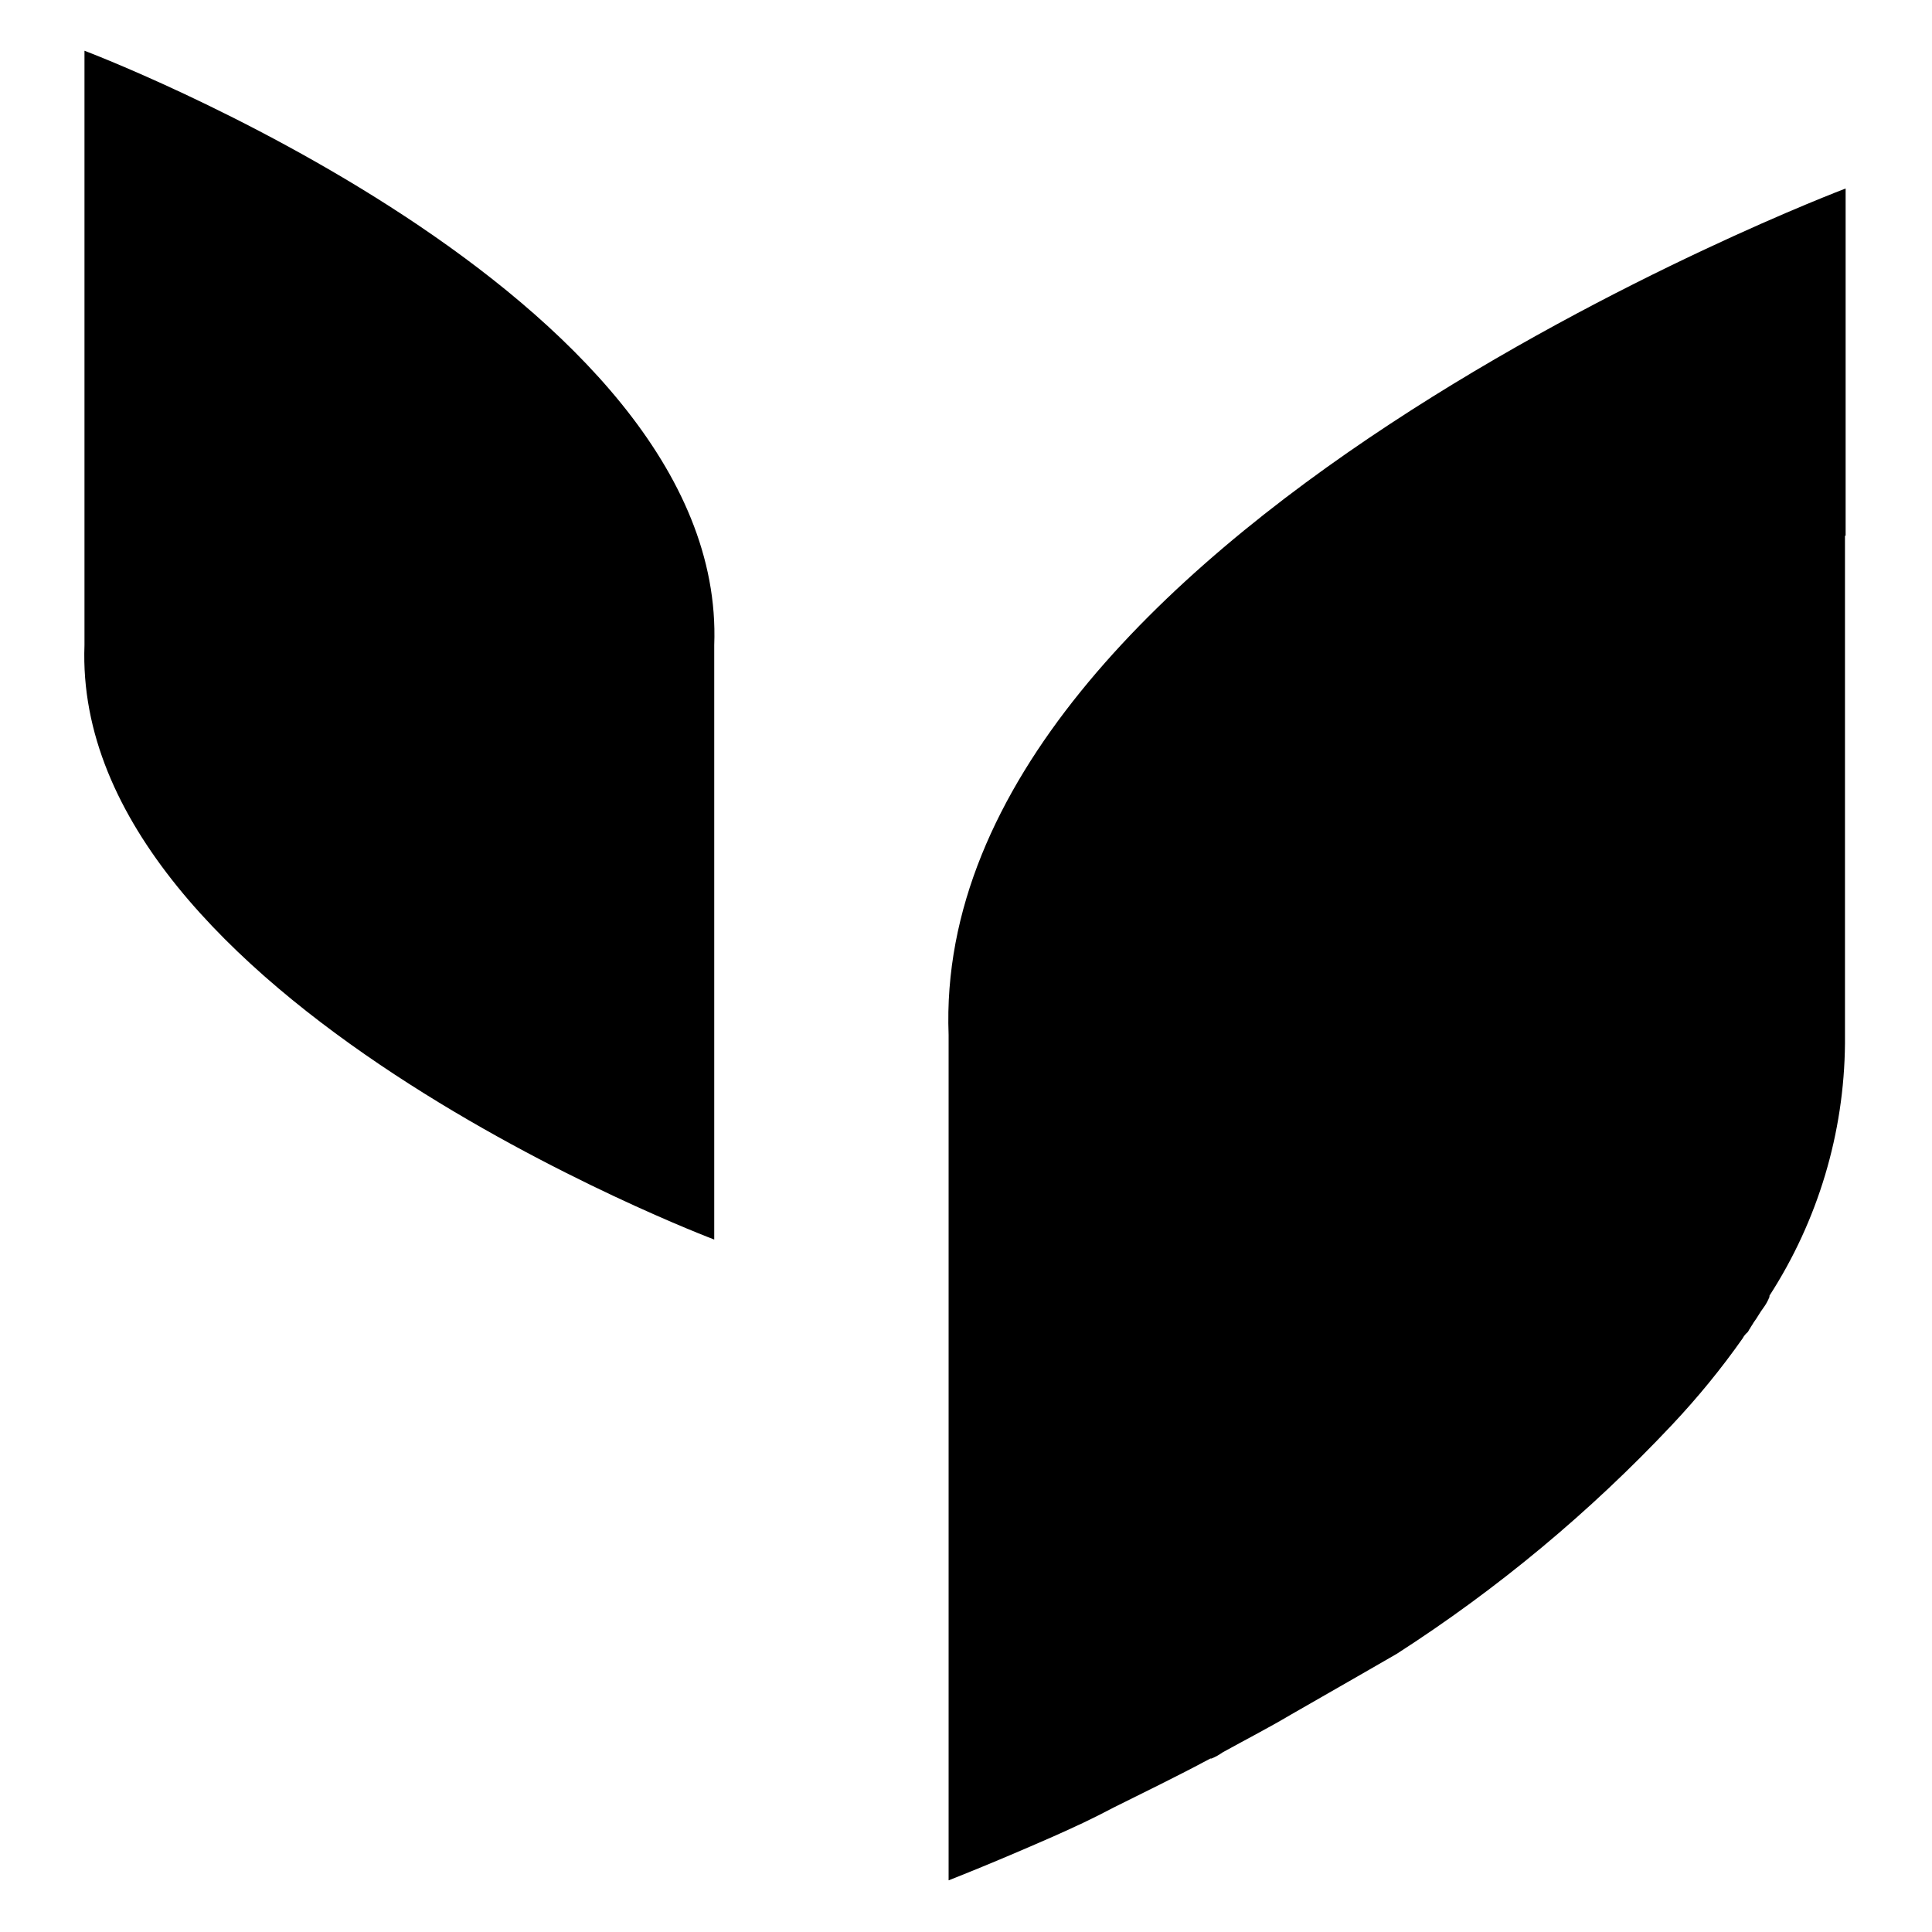
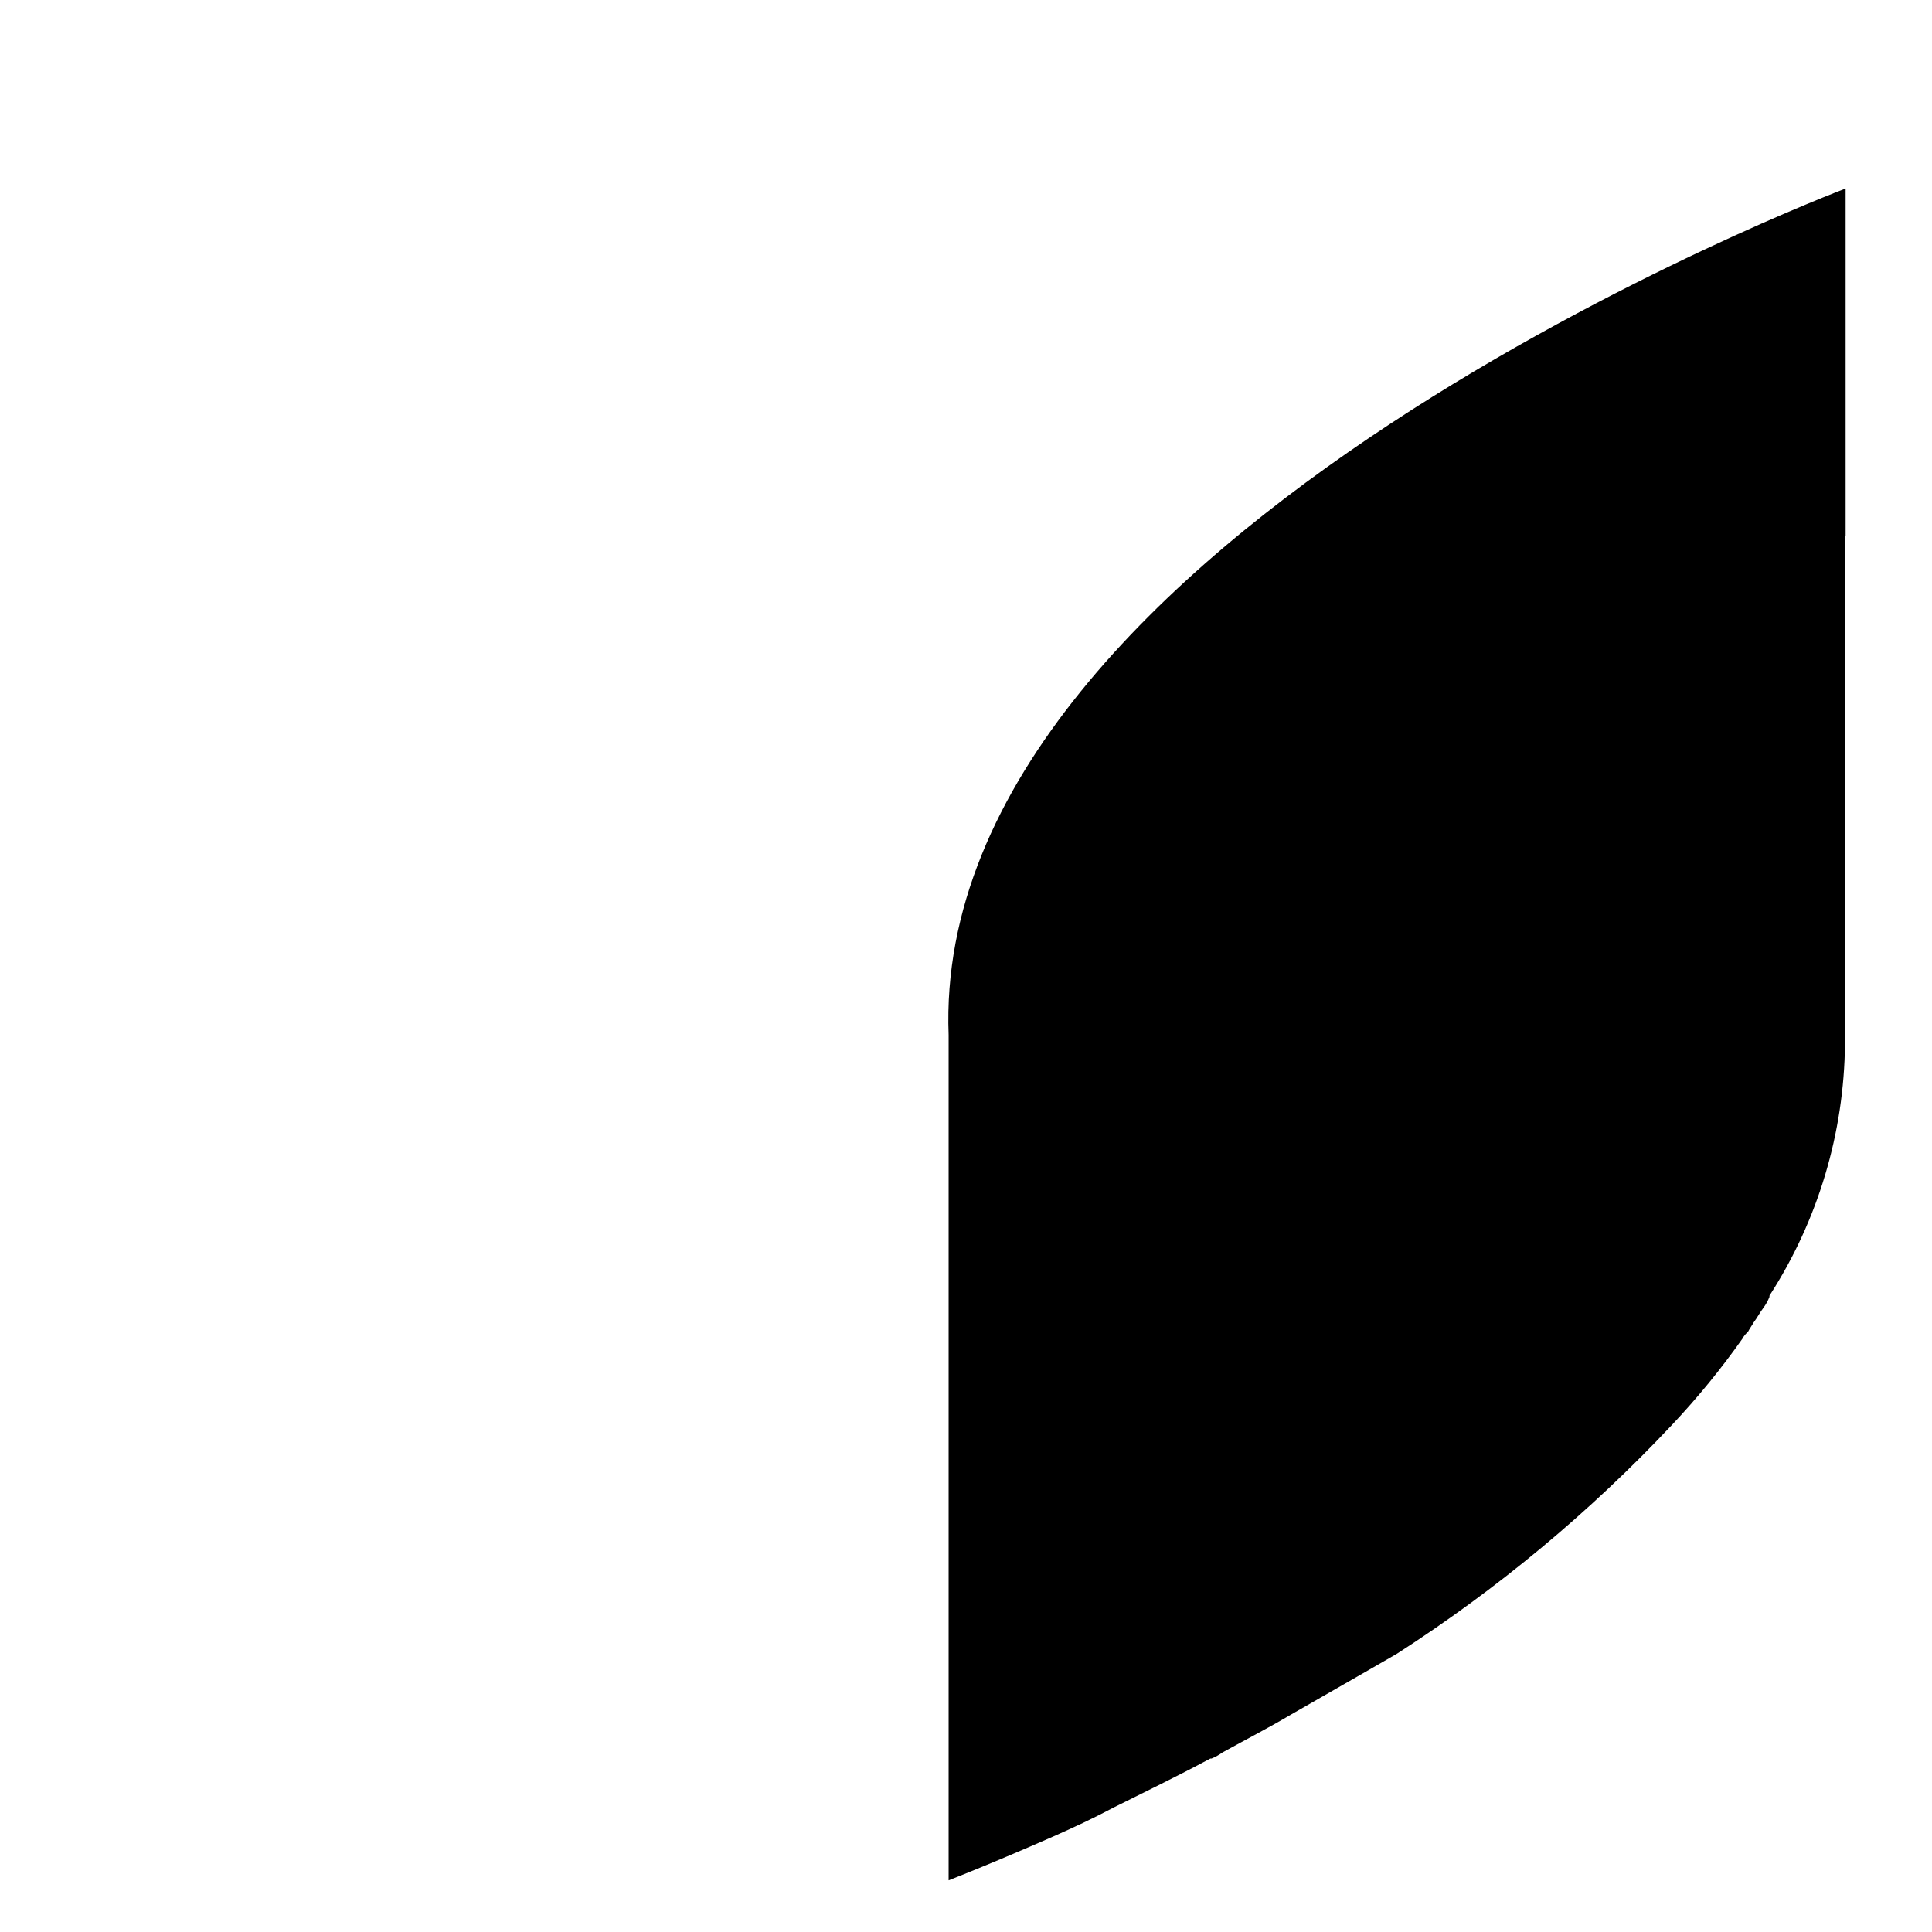
<svg xmlns="http://www.w3.org/2000/svg" width="100%" height="100%" viewBox="0 0 22 22" version="1.1" xml:space="preserve" style="fill-rule:evenodd;clip-rule:evenodd;stroke-linejoin:round;stroke-miterlimit:2;">
  <g id="Artboard1" transform="matrix(1,0,0,0.963,0,0)">
    <rect x="0" y="0" width="21.982" height="22.844" style="fill:none;" />
    <g id="Object">
        </g>
    <g id="Trazado_5" transform="matrix(0.912,0,0,0.947,0.962,0.6)">
-       <path d="M0,0C0,0 8.03,3.027 7.863,7.422L7.863,14.844C7.863,14.844 -0.165,11.817 0,7.422L0,0Z" style="fill-rule:nonzero;" />
-     </g>
+       </g>
    <g id="Trazado_6" transform="matrix(0.912,0,0,0.947,10.802,2.229)">
      <path d="M11.2,4.335L11.2,0C11.2,0 -0.24,4.319 0,10.57L0,21.125C0,21.125 0.517,20.925 1.308,20.577C1.582,20.455 1.779,20.364 2.068,20.212C2.433,20.029 2.844,19.832 3.268,19.604L3.283,19.604C3.331,19.584 3.377,19.559 3.42,19.528C3.694,19.376 3.983,19.228 4.272,19.057C4.911,18.692 5.595,18.297 5.595,18.297C6.853,17.488 8.007,16.528 9.032,15.438C9.351,15.099 9.646,14.739 9.914,14.358C9.929,14.329 9.95,14.303 9.975,14.282C9.99,14.267 9.99,14.252 10.005,14.236C10.02,14.206 10.035,14.19 10.051,14.16C10.097,14.099 10.127,14.038 10.173,13.977C10.204,13.935 10.23,13.889 10.249,13.84L10.249,13.825C10.855,12.886 11.182,11.794 11.192,10.677L11.192,4.335L11.2,4.335Z" style="fill-rule:nonzero;" />
    </g>
  </g>
</svg>